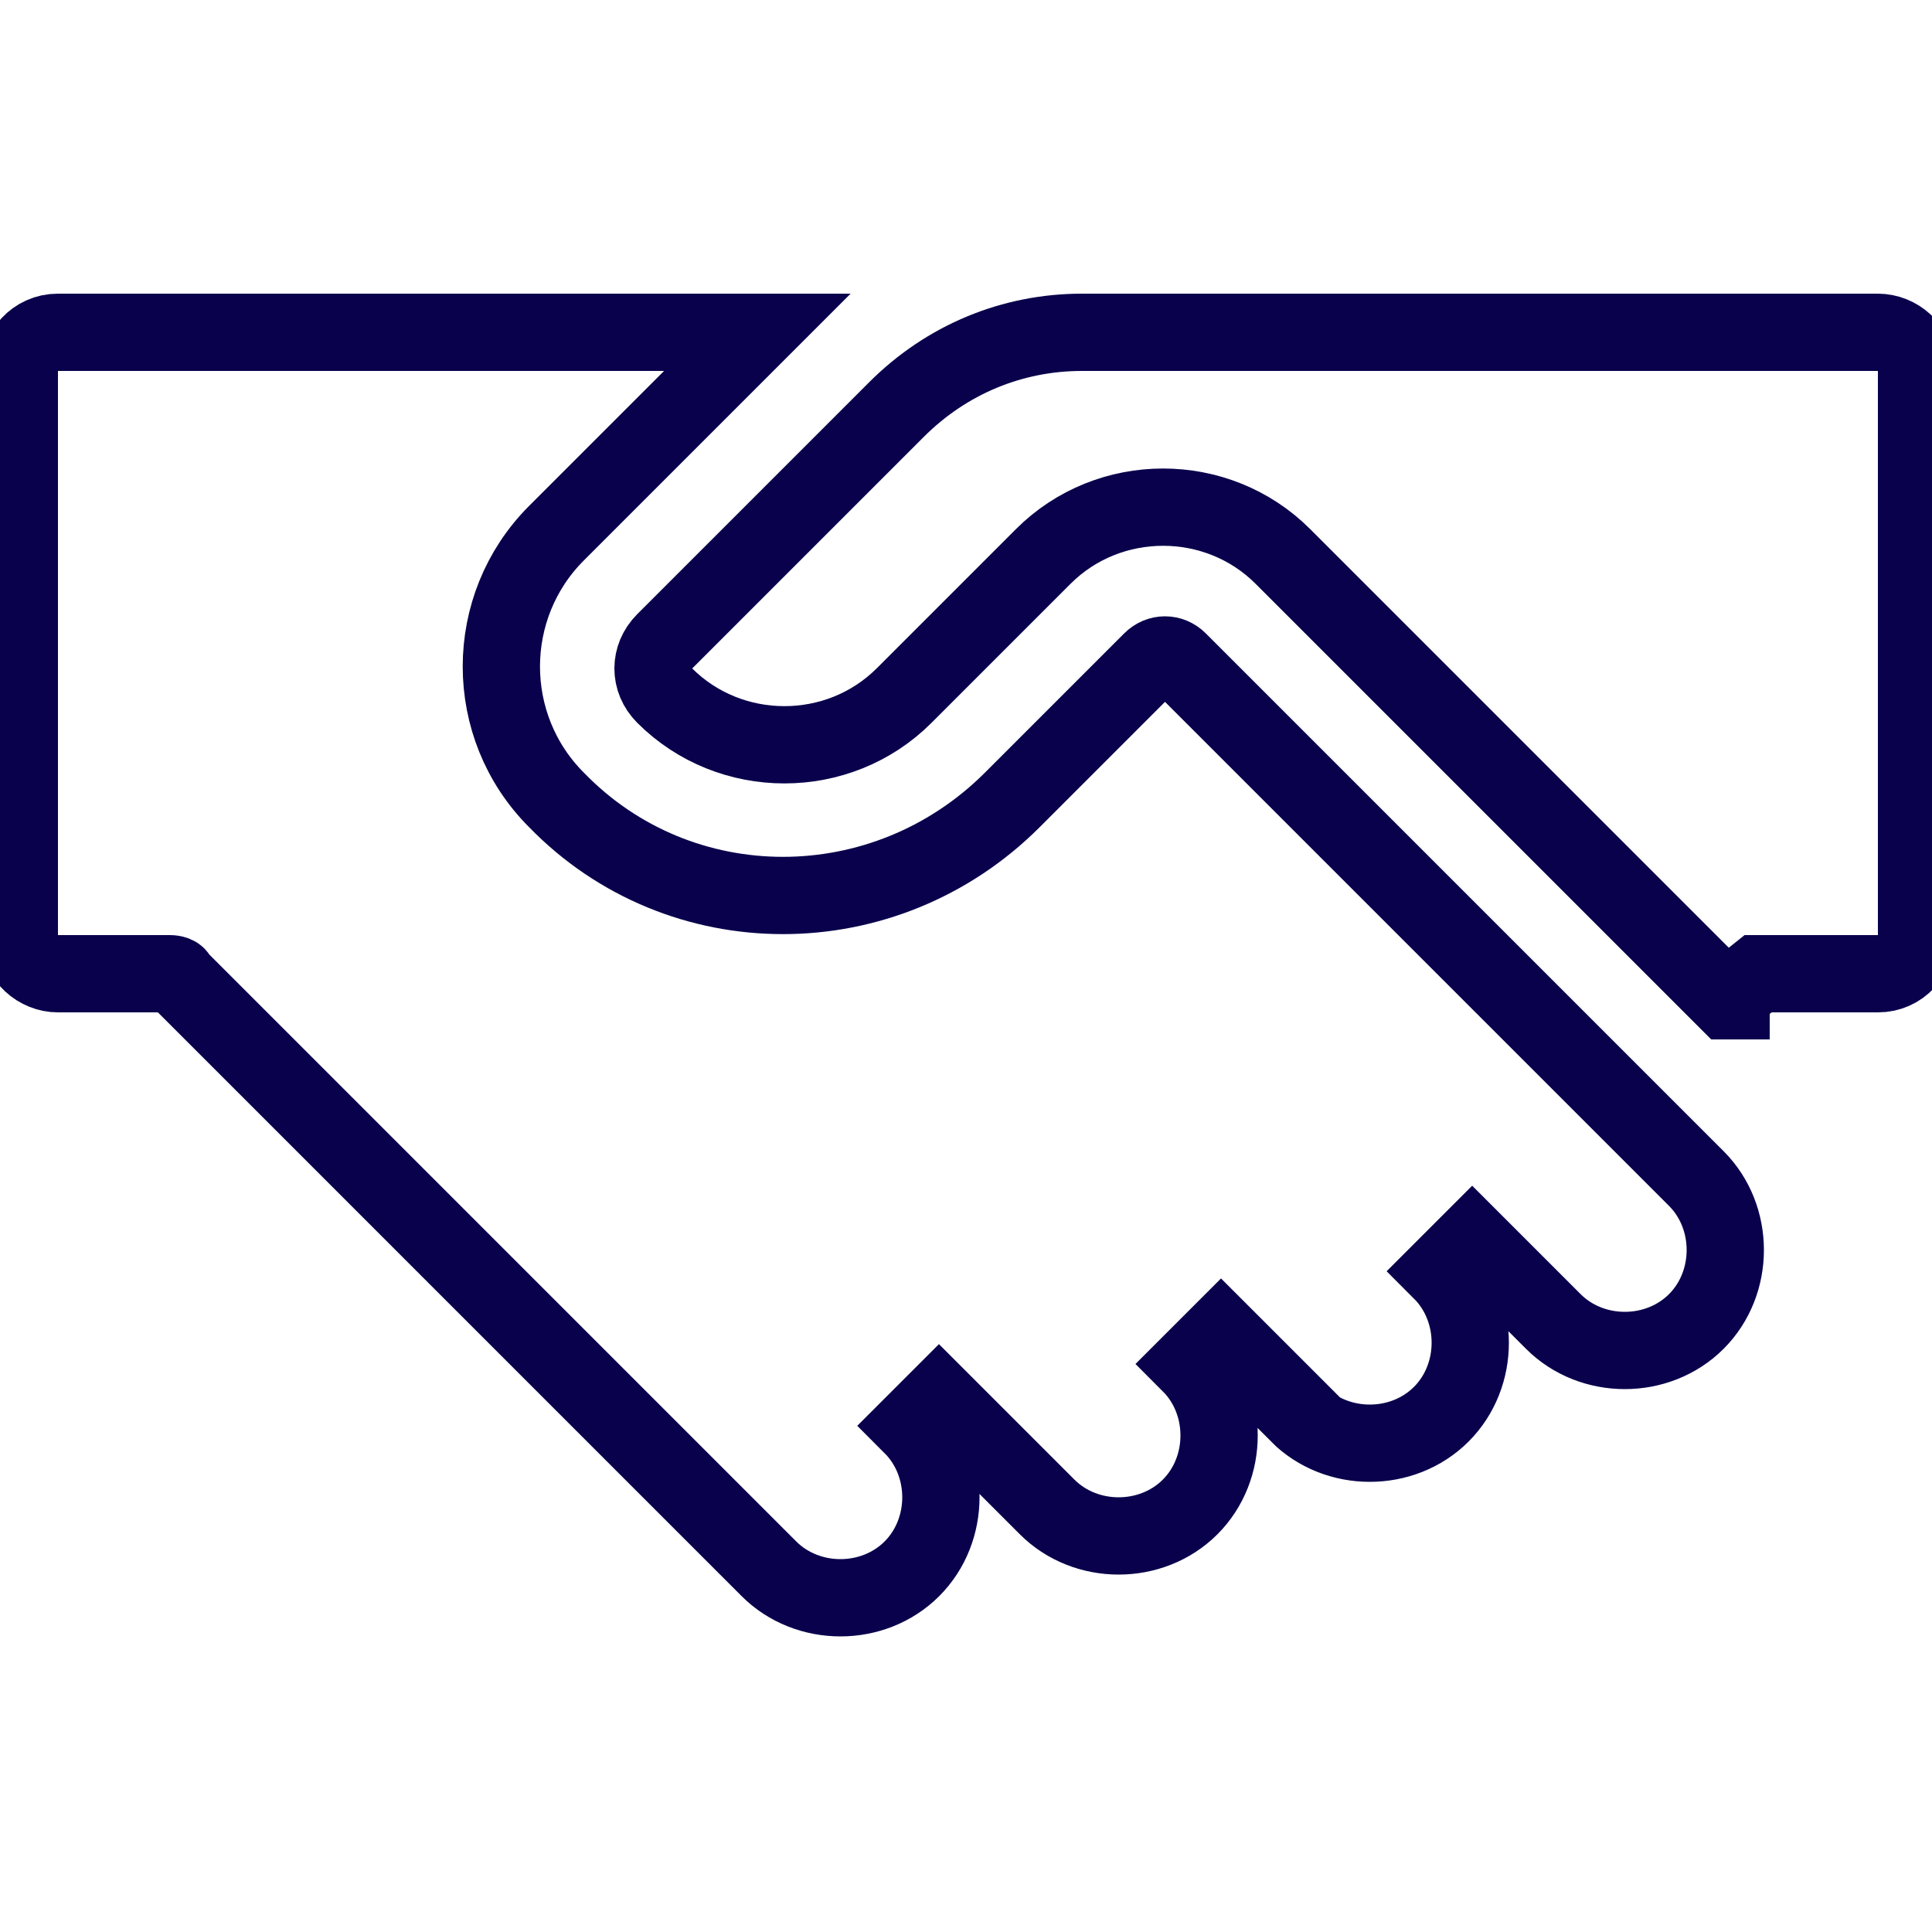
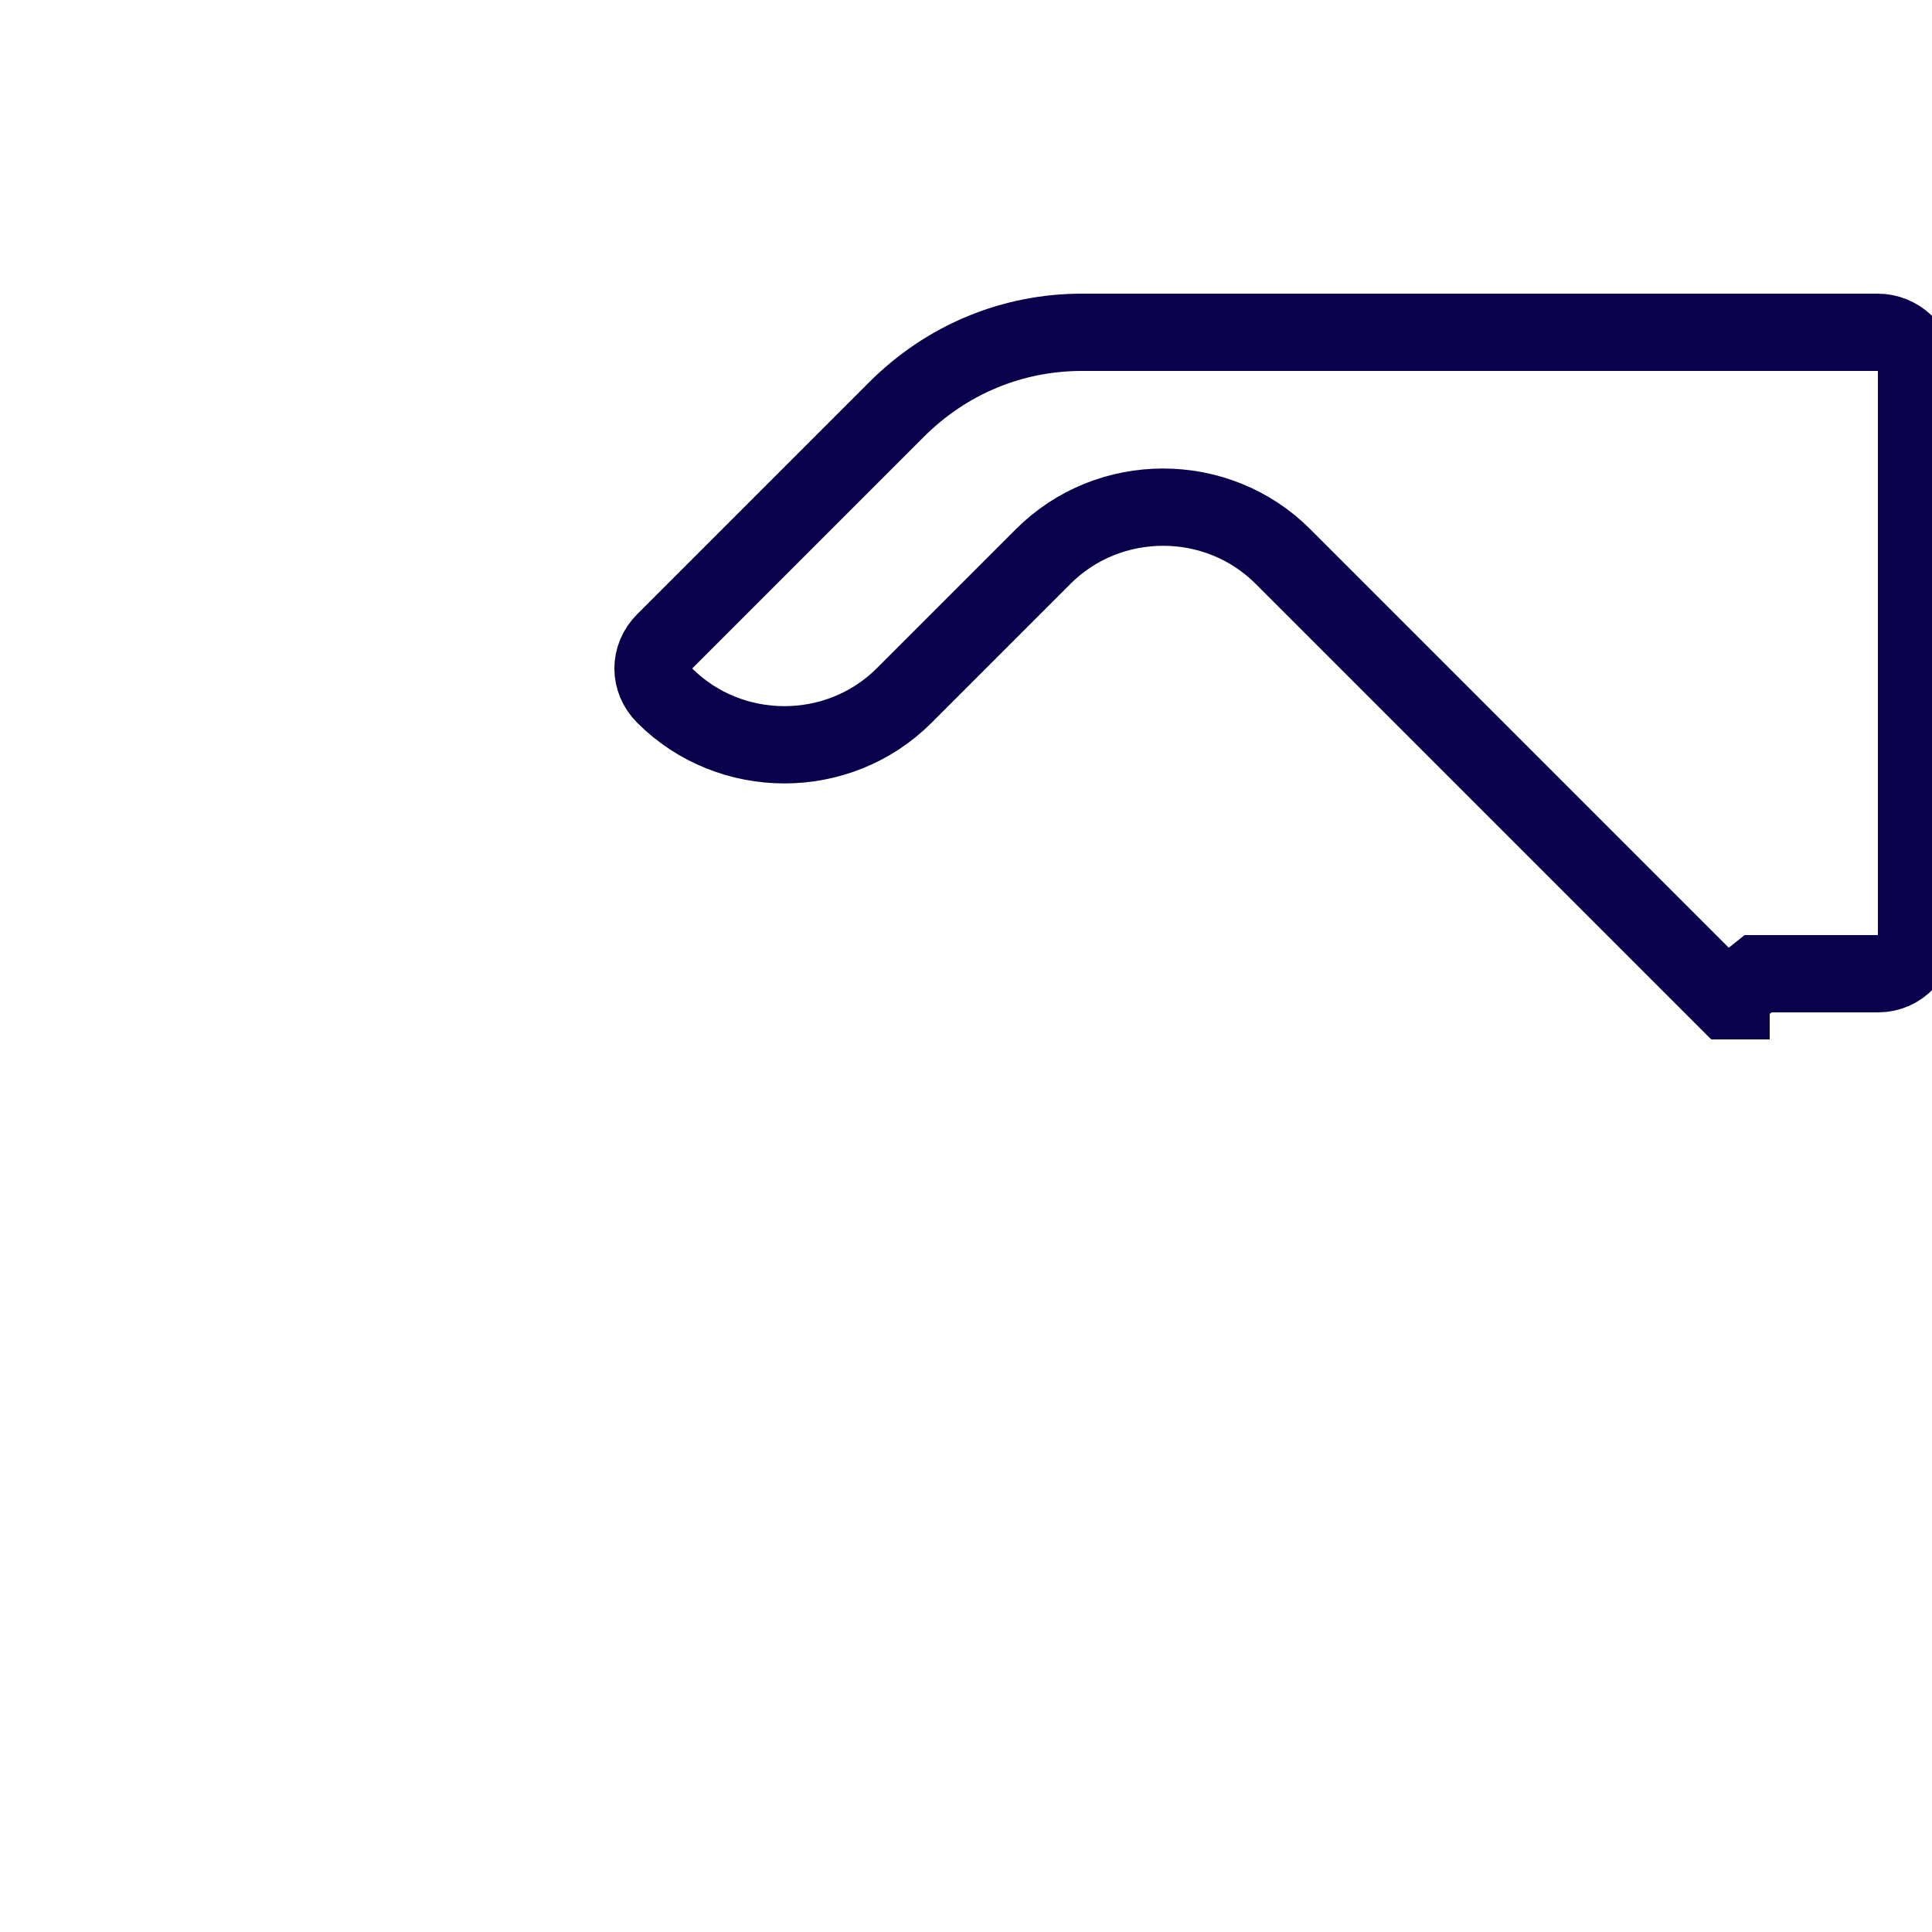
<svg xmlns="http://www.w3.org/2000/svg" id="Calque_1" version="1.1" viewBox="0 0 50 50">
  <defs>
    <style>
      .st0 {
        fill: none;
        stroke: #09014c;
        stroke-width: 2px;
      }
    </style>
  </defs>
-   <path class="st0" d="M33.7,36.6l-2.1-2.1h0l-.4.4-.4.4h0c1,1,1,2.7,0,3.7s-2.7,1-3.7,0l-2.8-2.8h0l-.7.7c1,1,1,2.7,0,3.7s-2.7,1-3.7,0h0l-1.4-1.4h0l-13.9-13.9h0c0-.1-.2-.1-.2-.1H1.5c-.5,0-1-.4-1-1v-14.6c0-.5.4-1,1-1h18.1l-5.2,5.2c-1.9,1.9-1.9,5,0,6.9h0c3.2,3.3,8.5,3.3,11.8,0l3.6-3.6c.2-.2.5-.2.7,0h0l13.4,13.4h0c1,1,1,2.7,0,3.7s-2.7,1-3.7,0l-2.1-2.1-.4.4-.4.4c1,1,1,2.7,0,3.7s-2.7,1-3.7,0h.1Z" />
  <path class="st0" d="M44.7,25.9l-11.5-11.5c-1.7-1.7-4.5-1.7-6.2,0l-3.6,3.6c-1.7,1.7-4.5,1.7-6.2,0-.4-.4-.4-1,0-1.4l6-6c1.3-1.3,3-2,4.8-2h20.6c.5,0,1,.4,1,1v14.6c0,.5-.4,1-1,1h-3.1l-.5.4h-.2v.3h0Z" />
</svg>